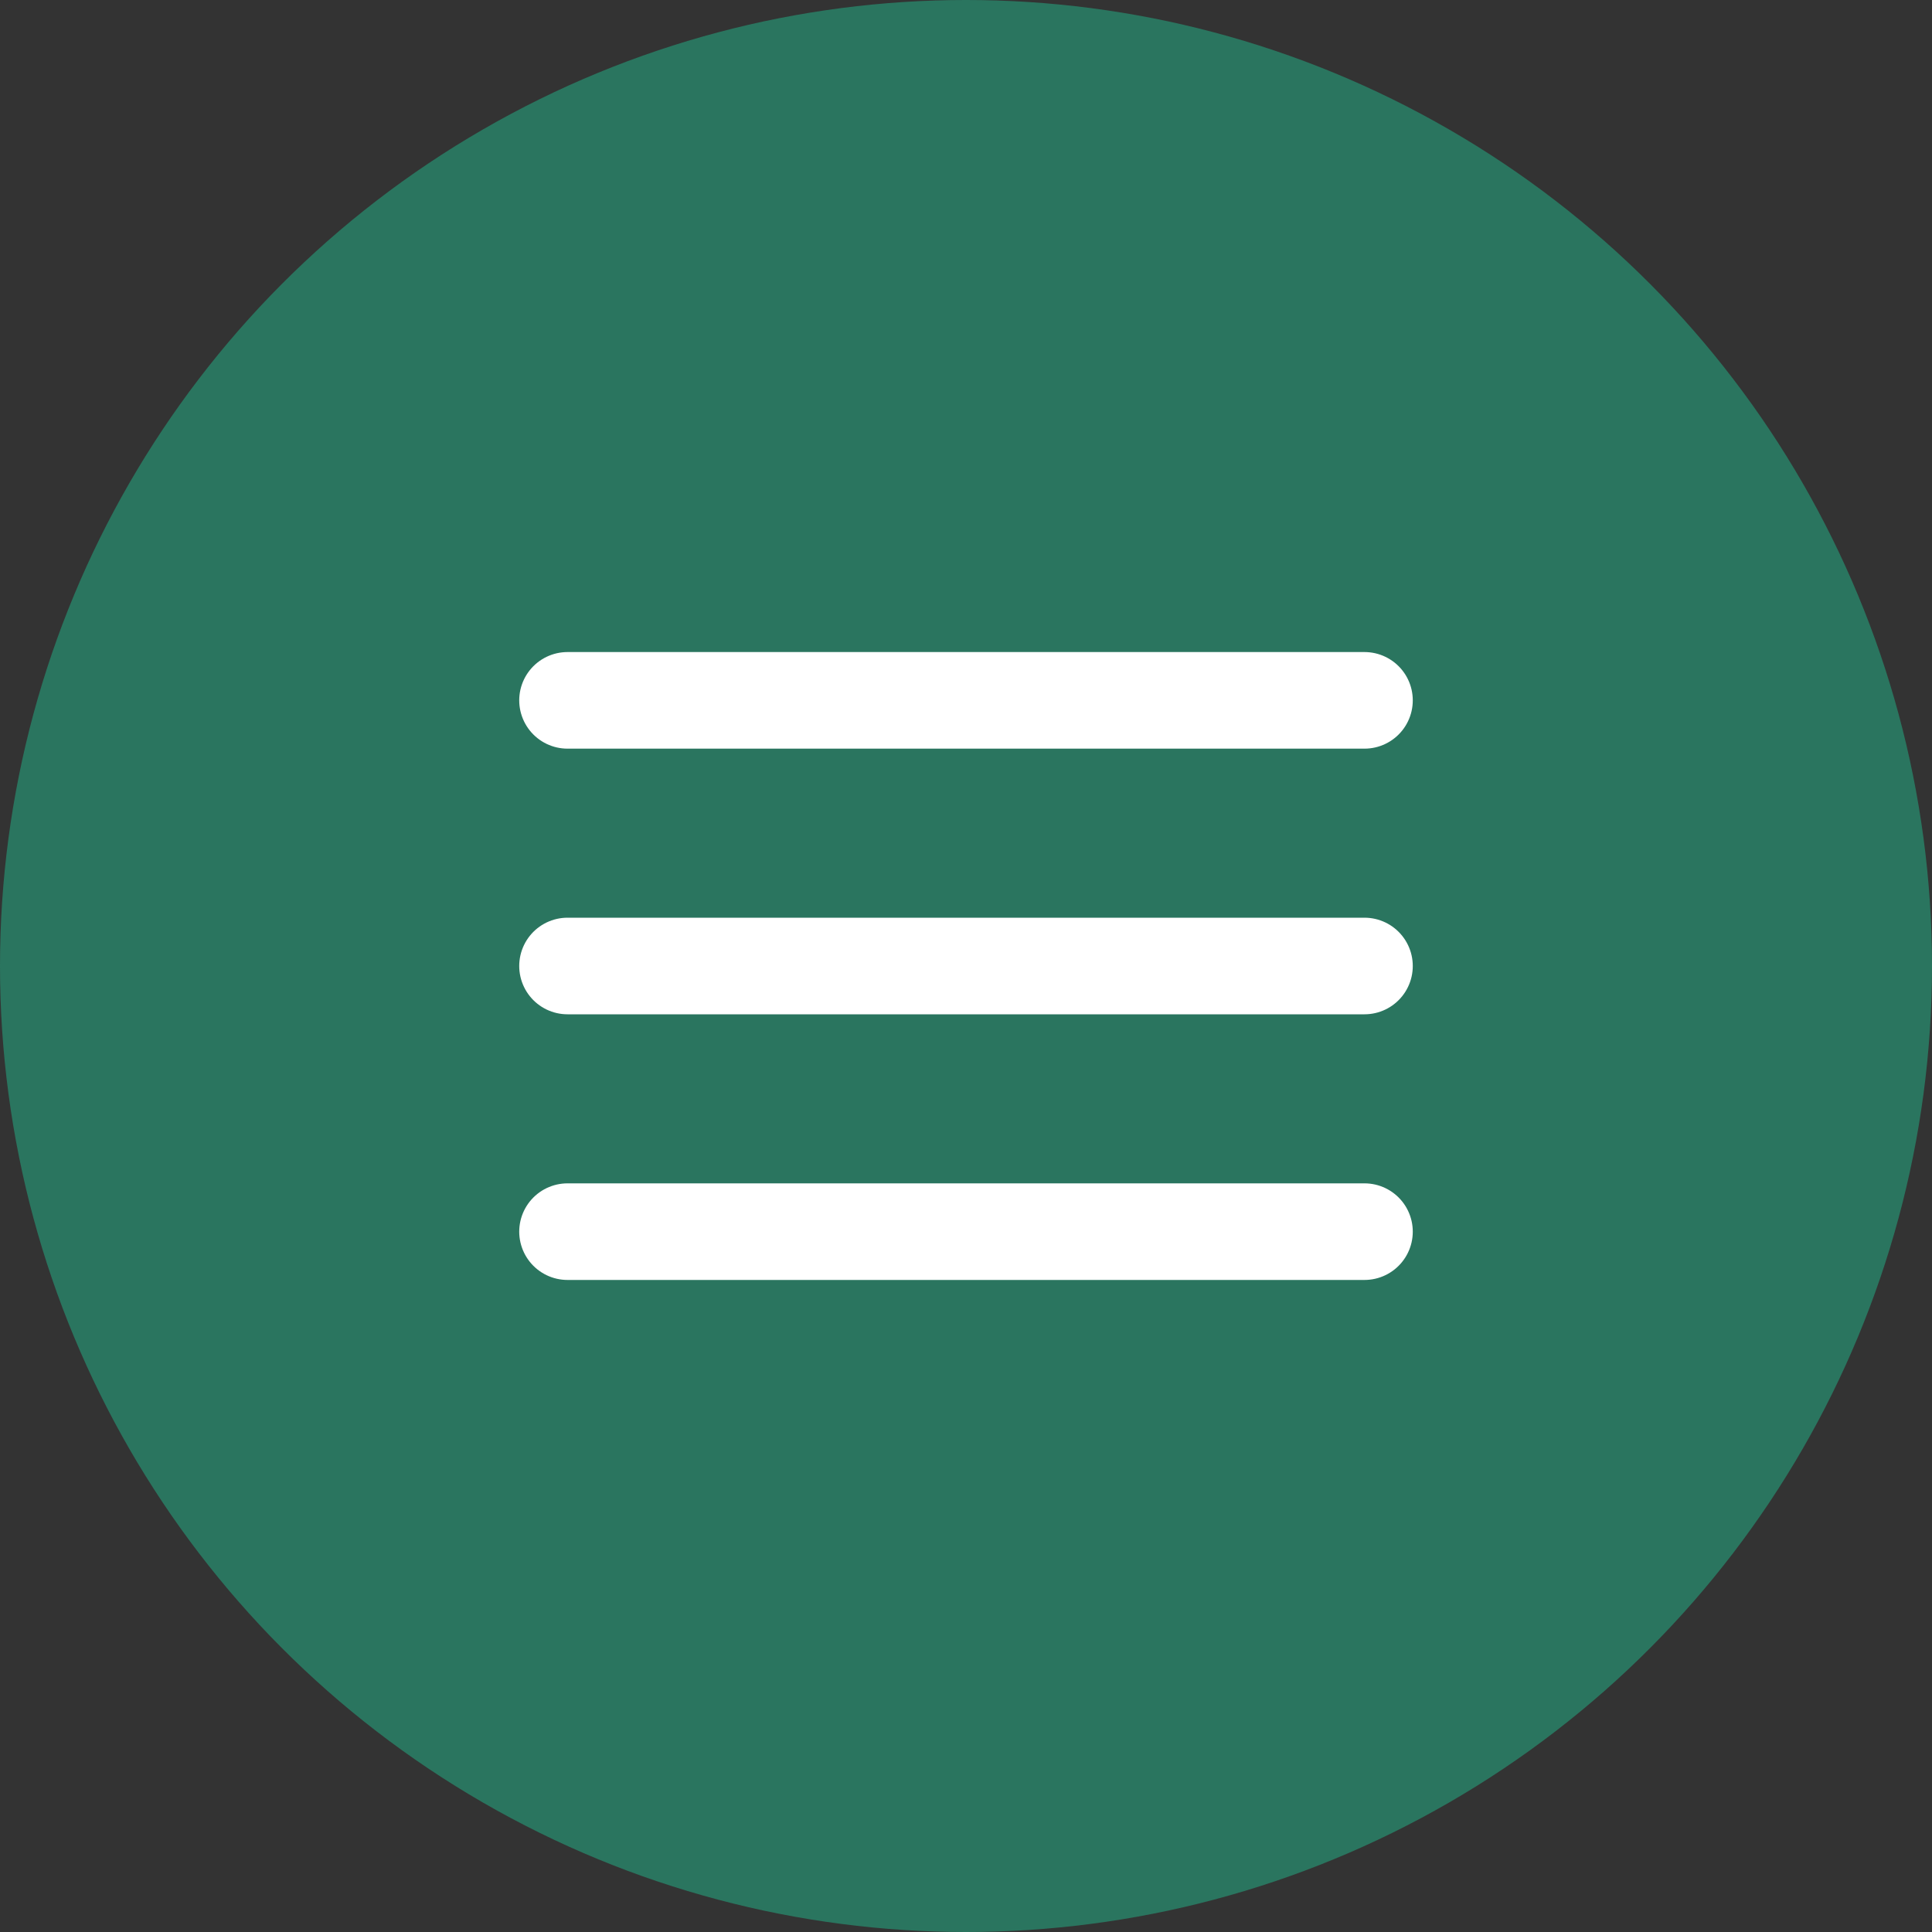
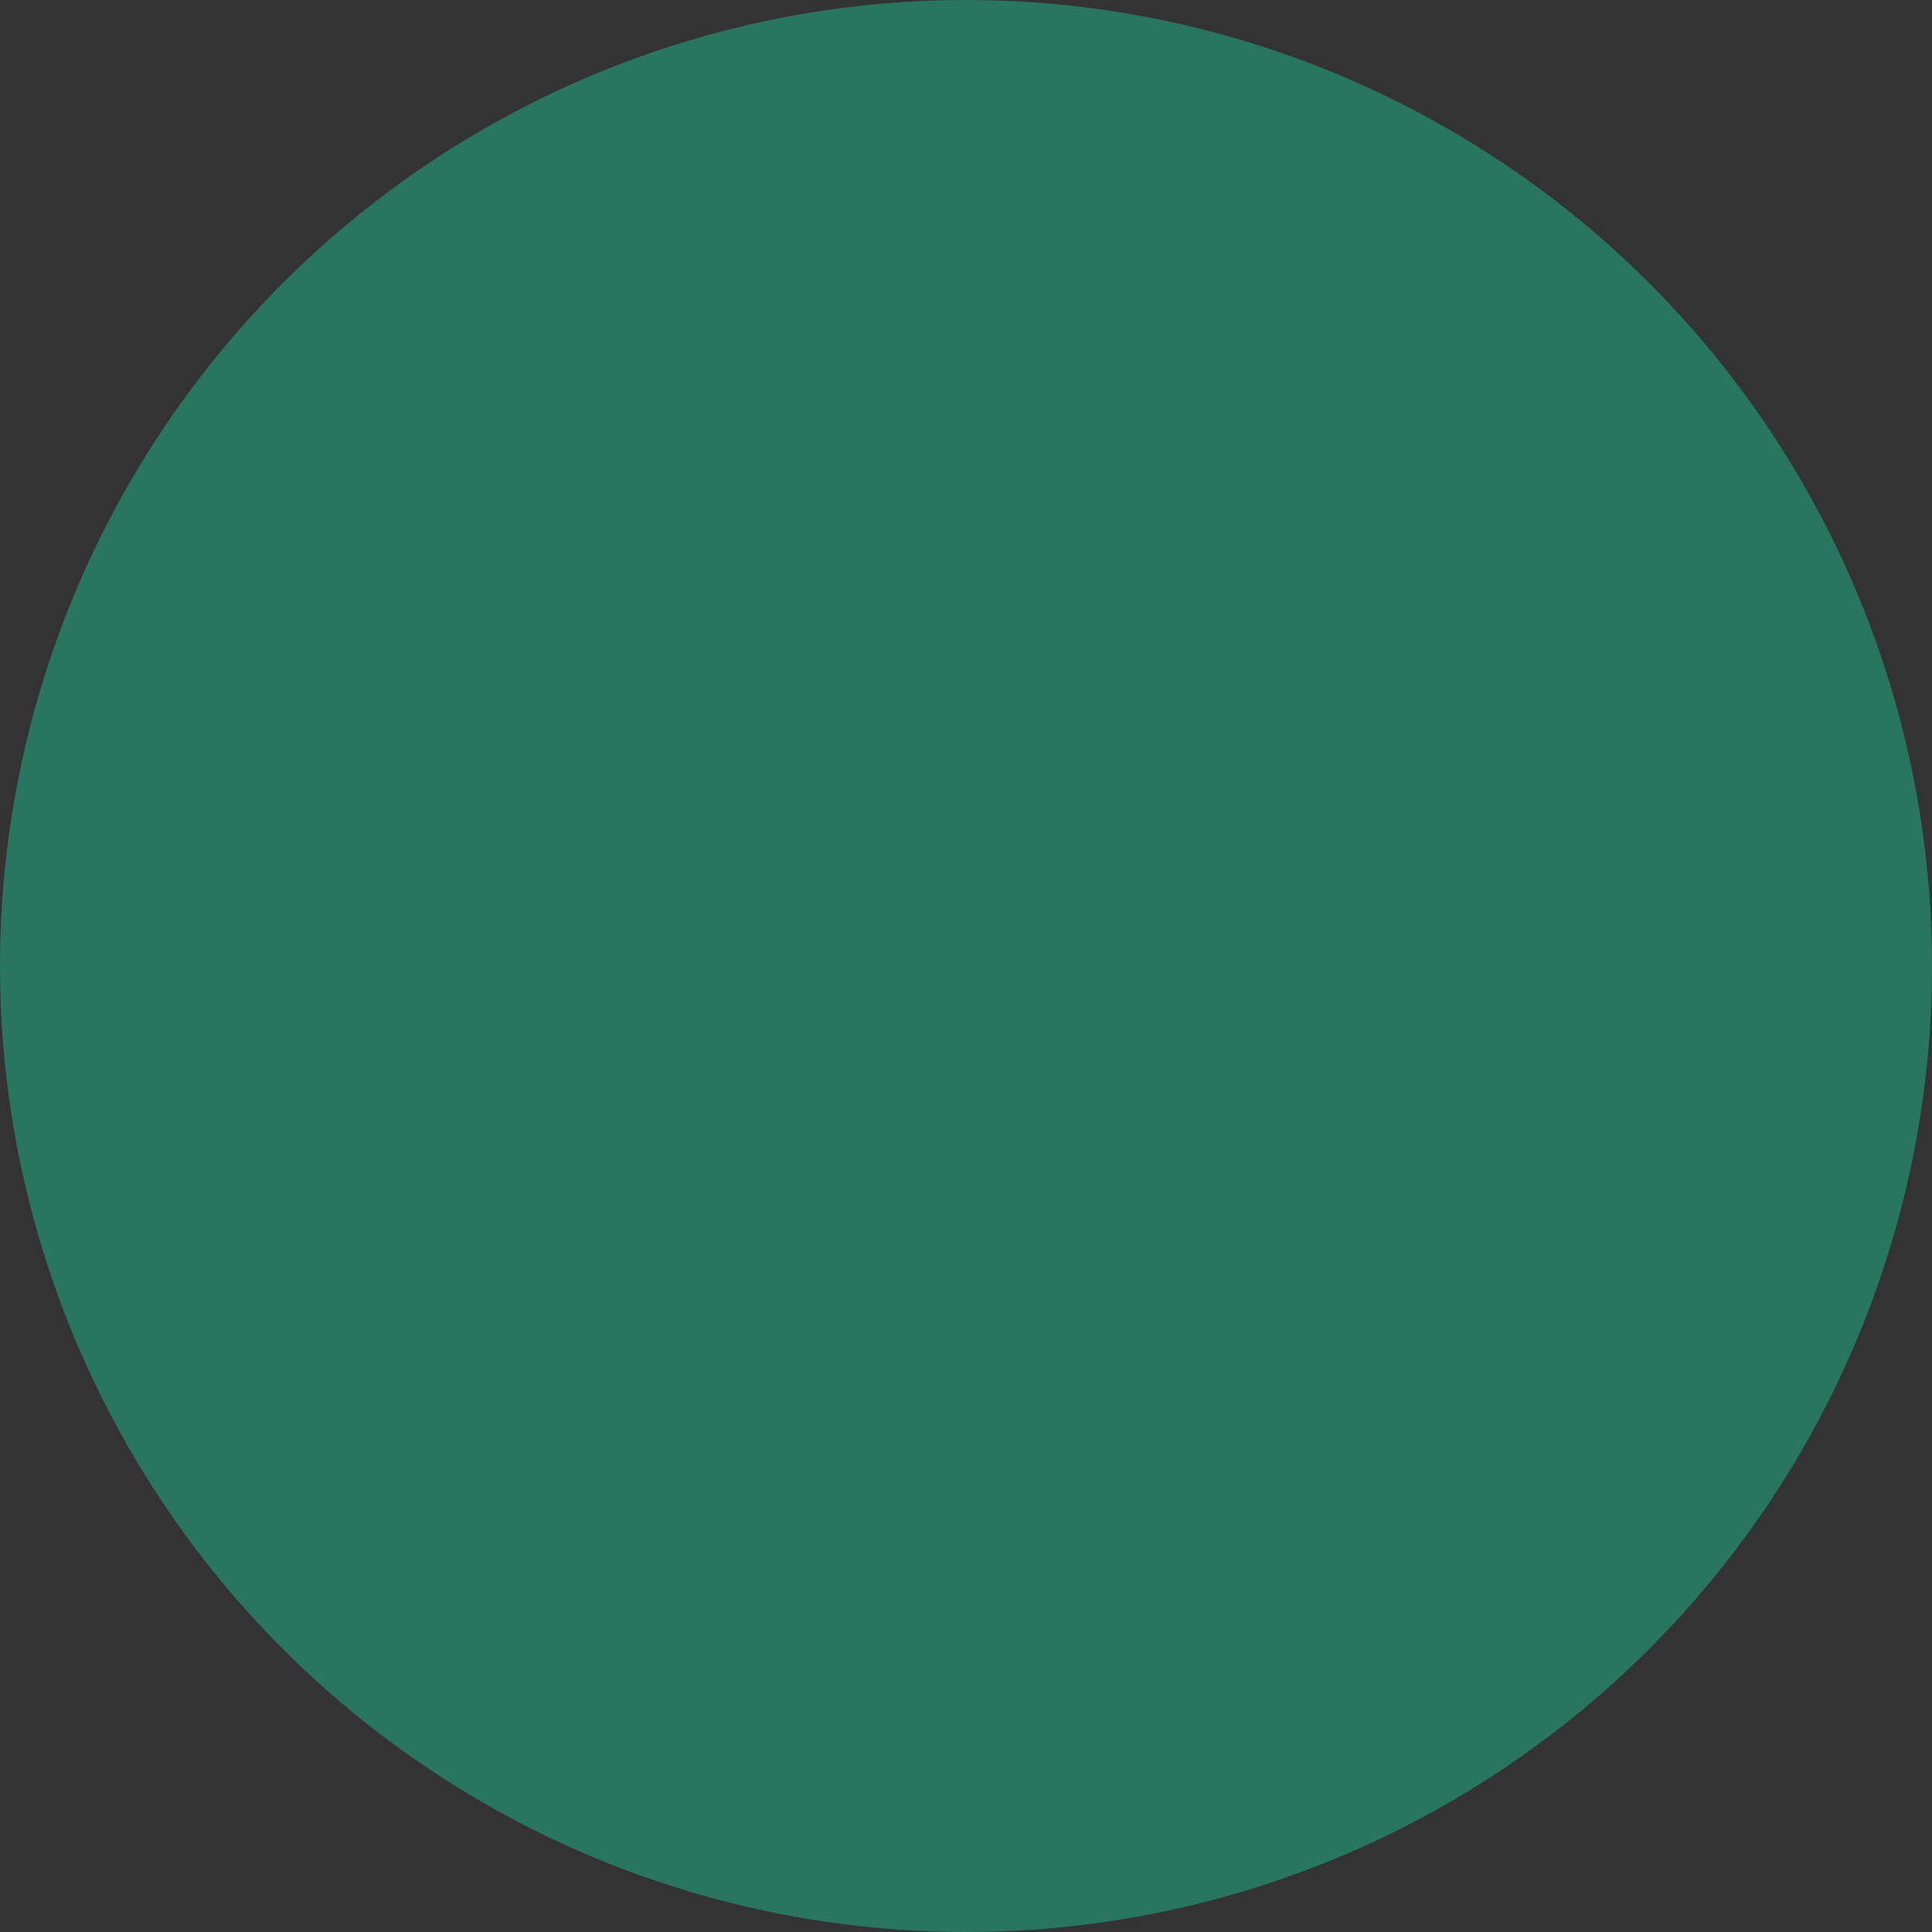
<svg xmlns="http://www.w3.org/2000/svg" width="40" height="40" viewBox="0 0 40 40" fill="none">
  <rect x="0" y="0" width="40" height="40" fill="#333333" stroke="none" />
  <circle cx="20" cy="20" r="20" fill="#2A755F" />
-   <path d="M11.75 14.5H28.25M11.75 20H28.25M11.75 25.5H28.25" stroke="white" stroke-width="2" stroke-linecap="round" stroke-linejoin="round" />
</svg>